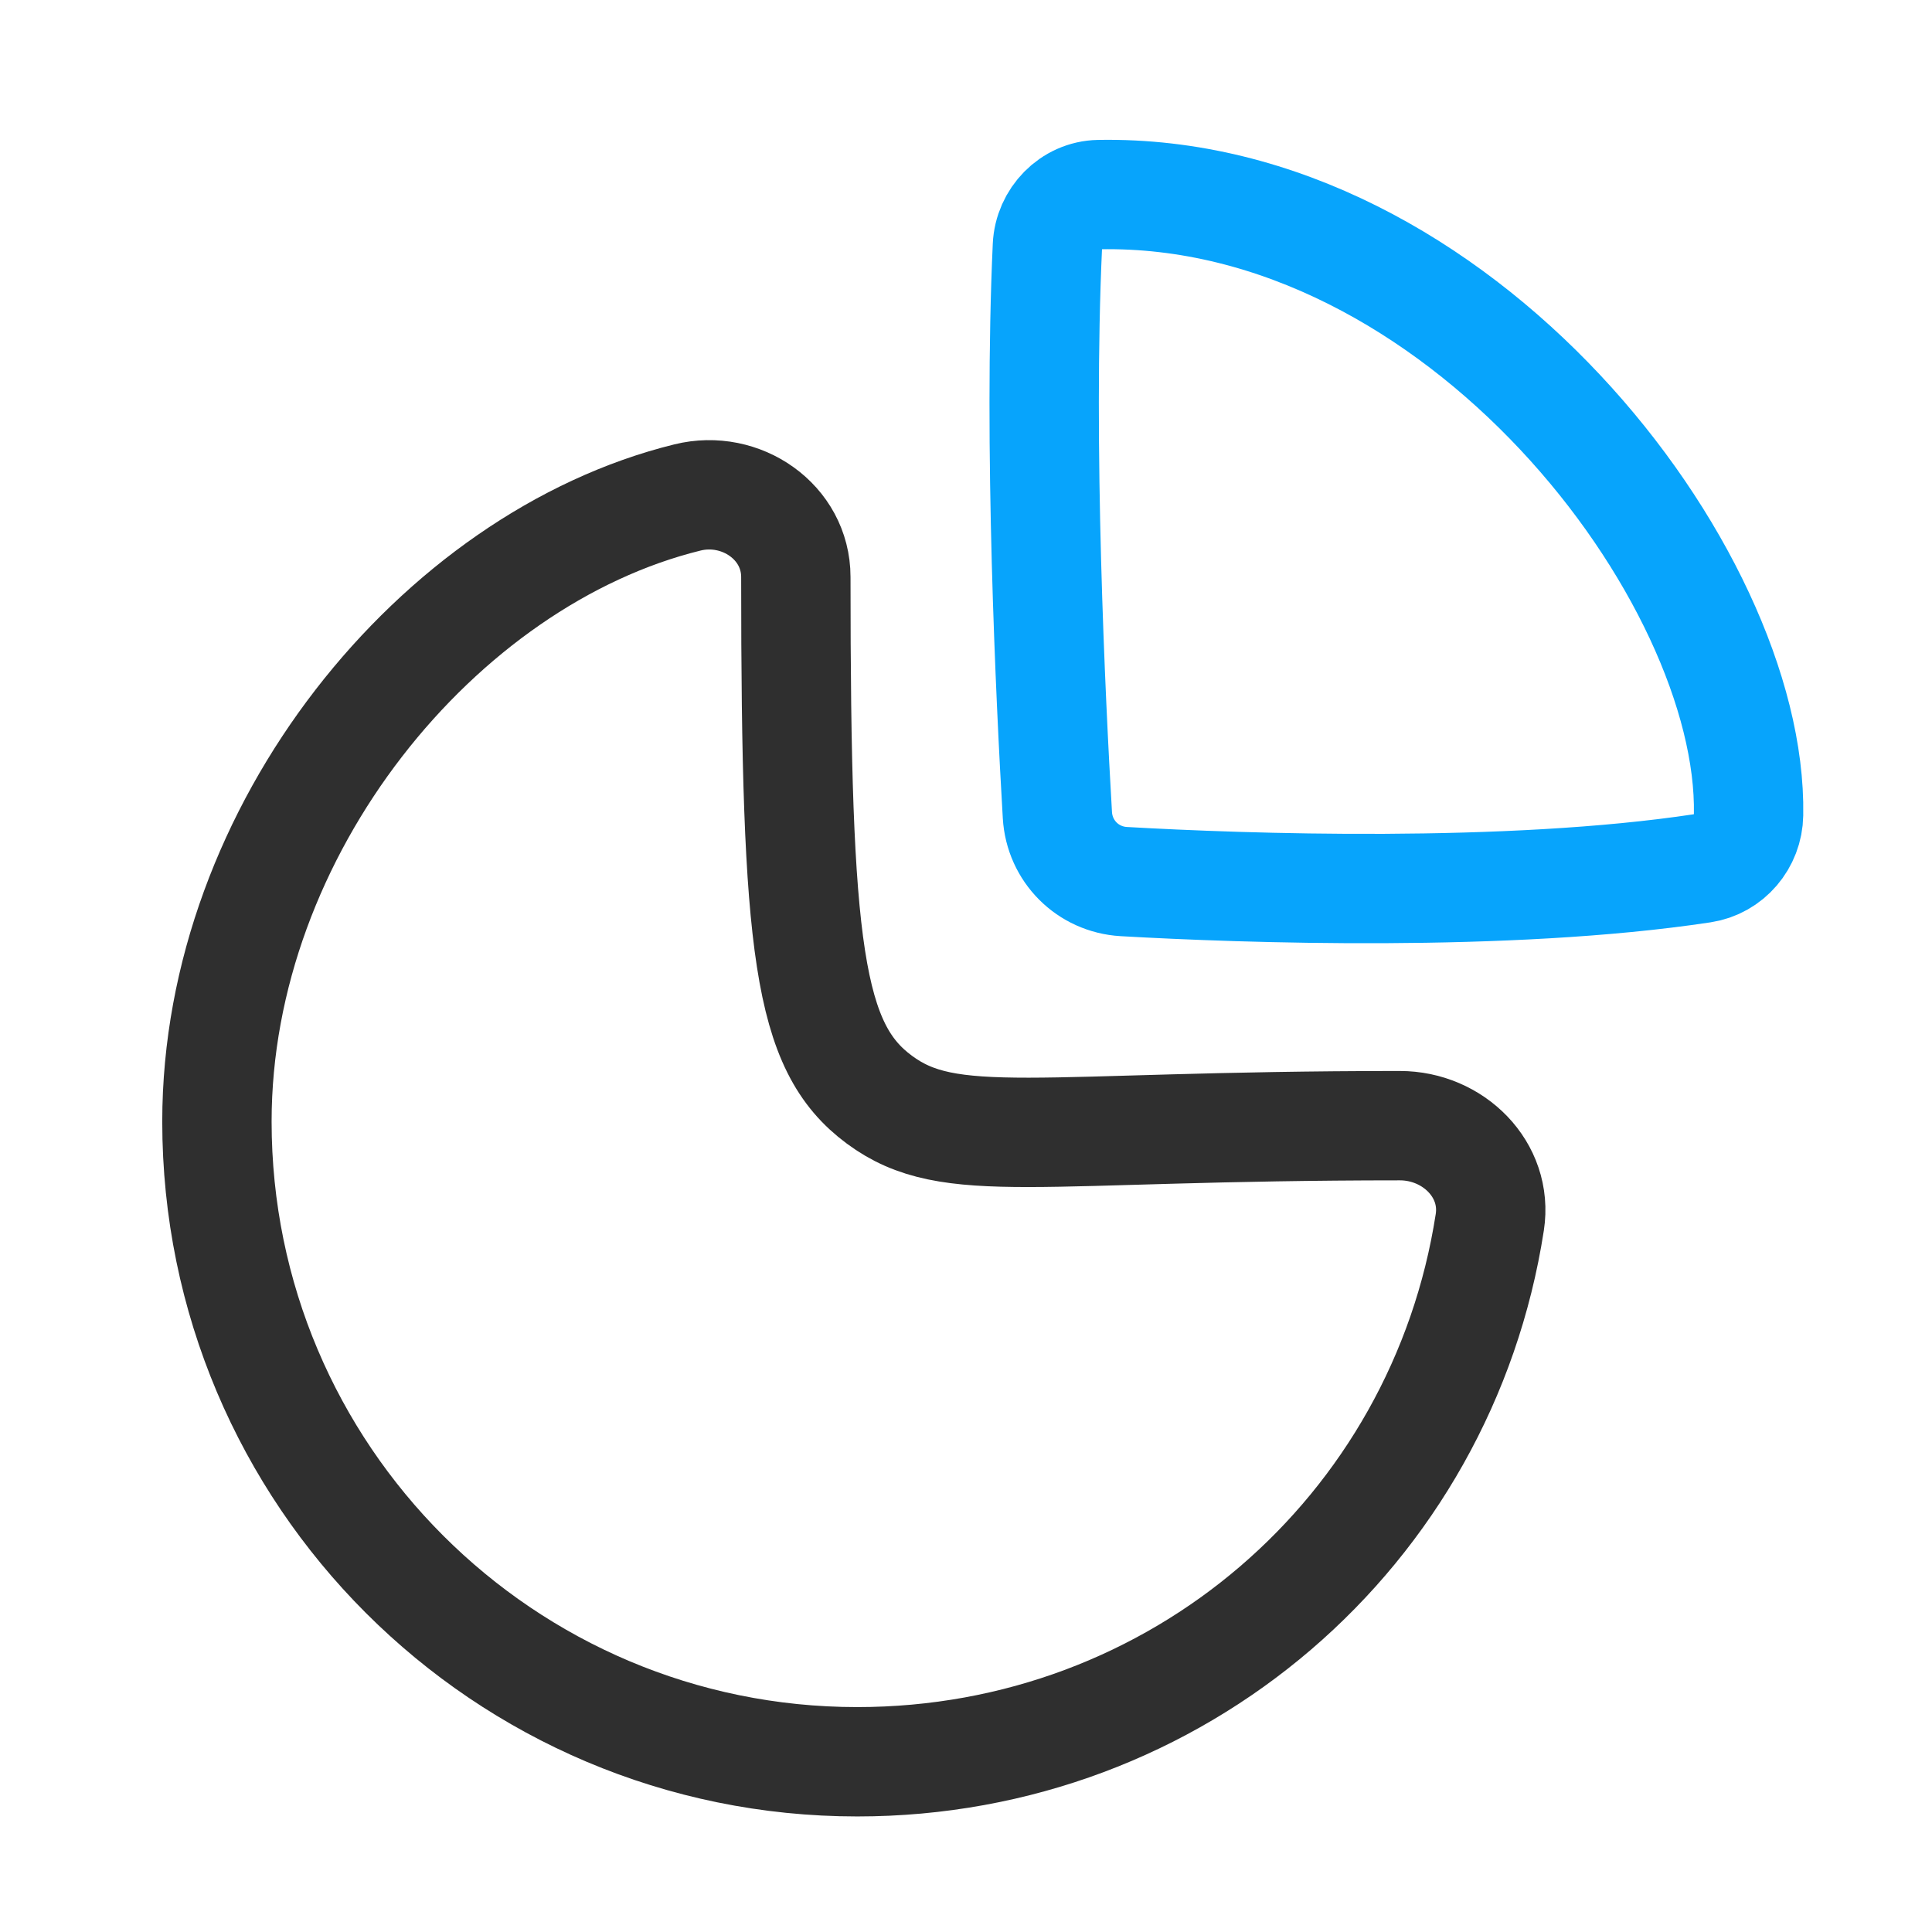
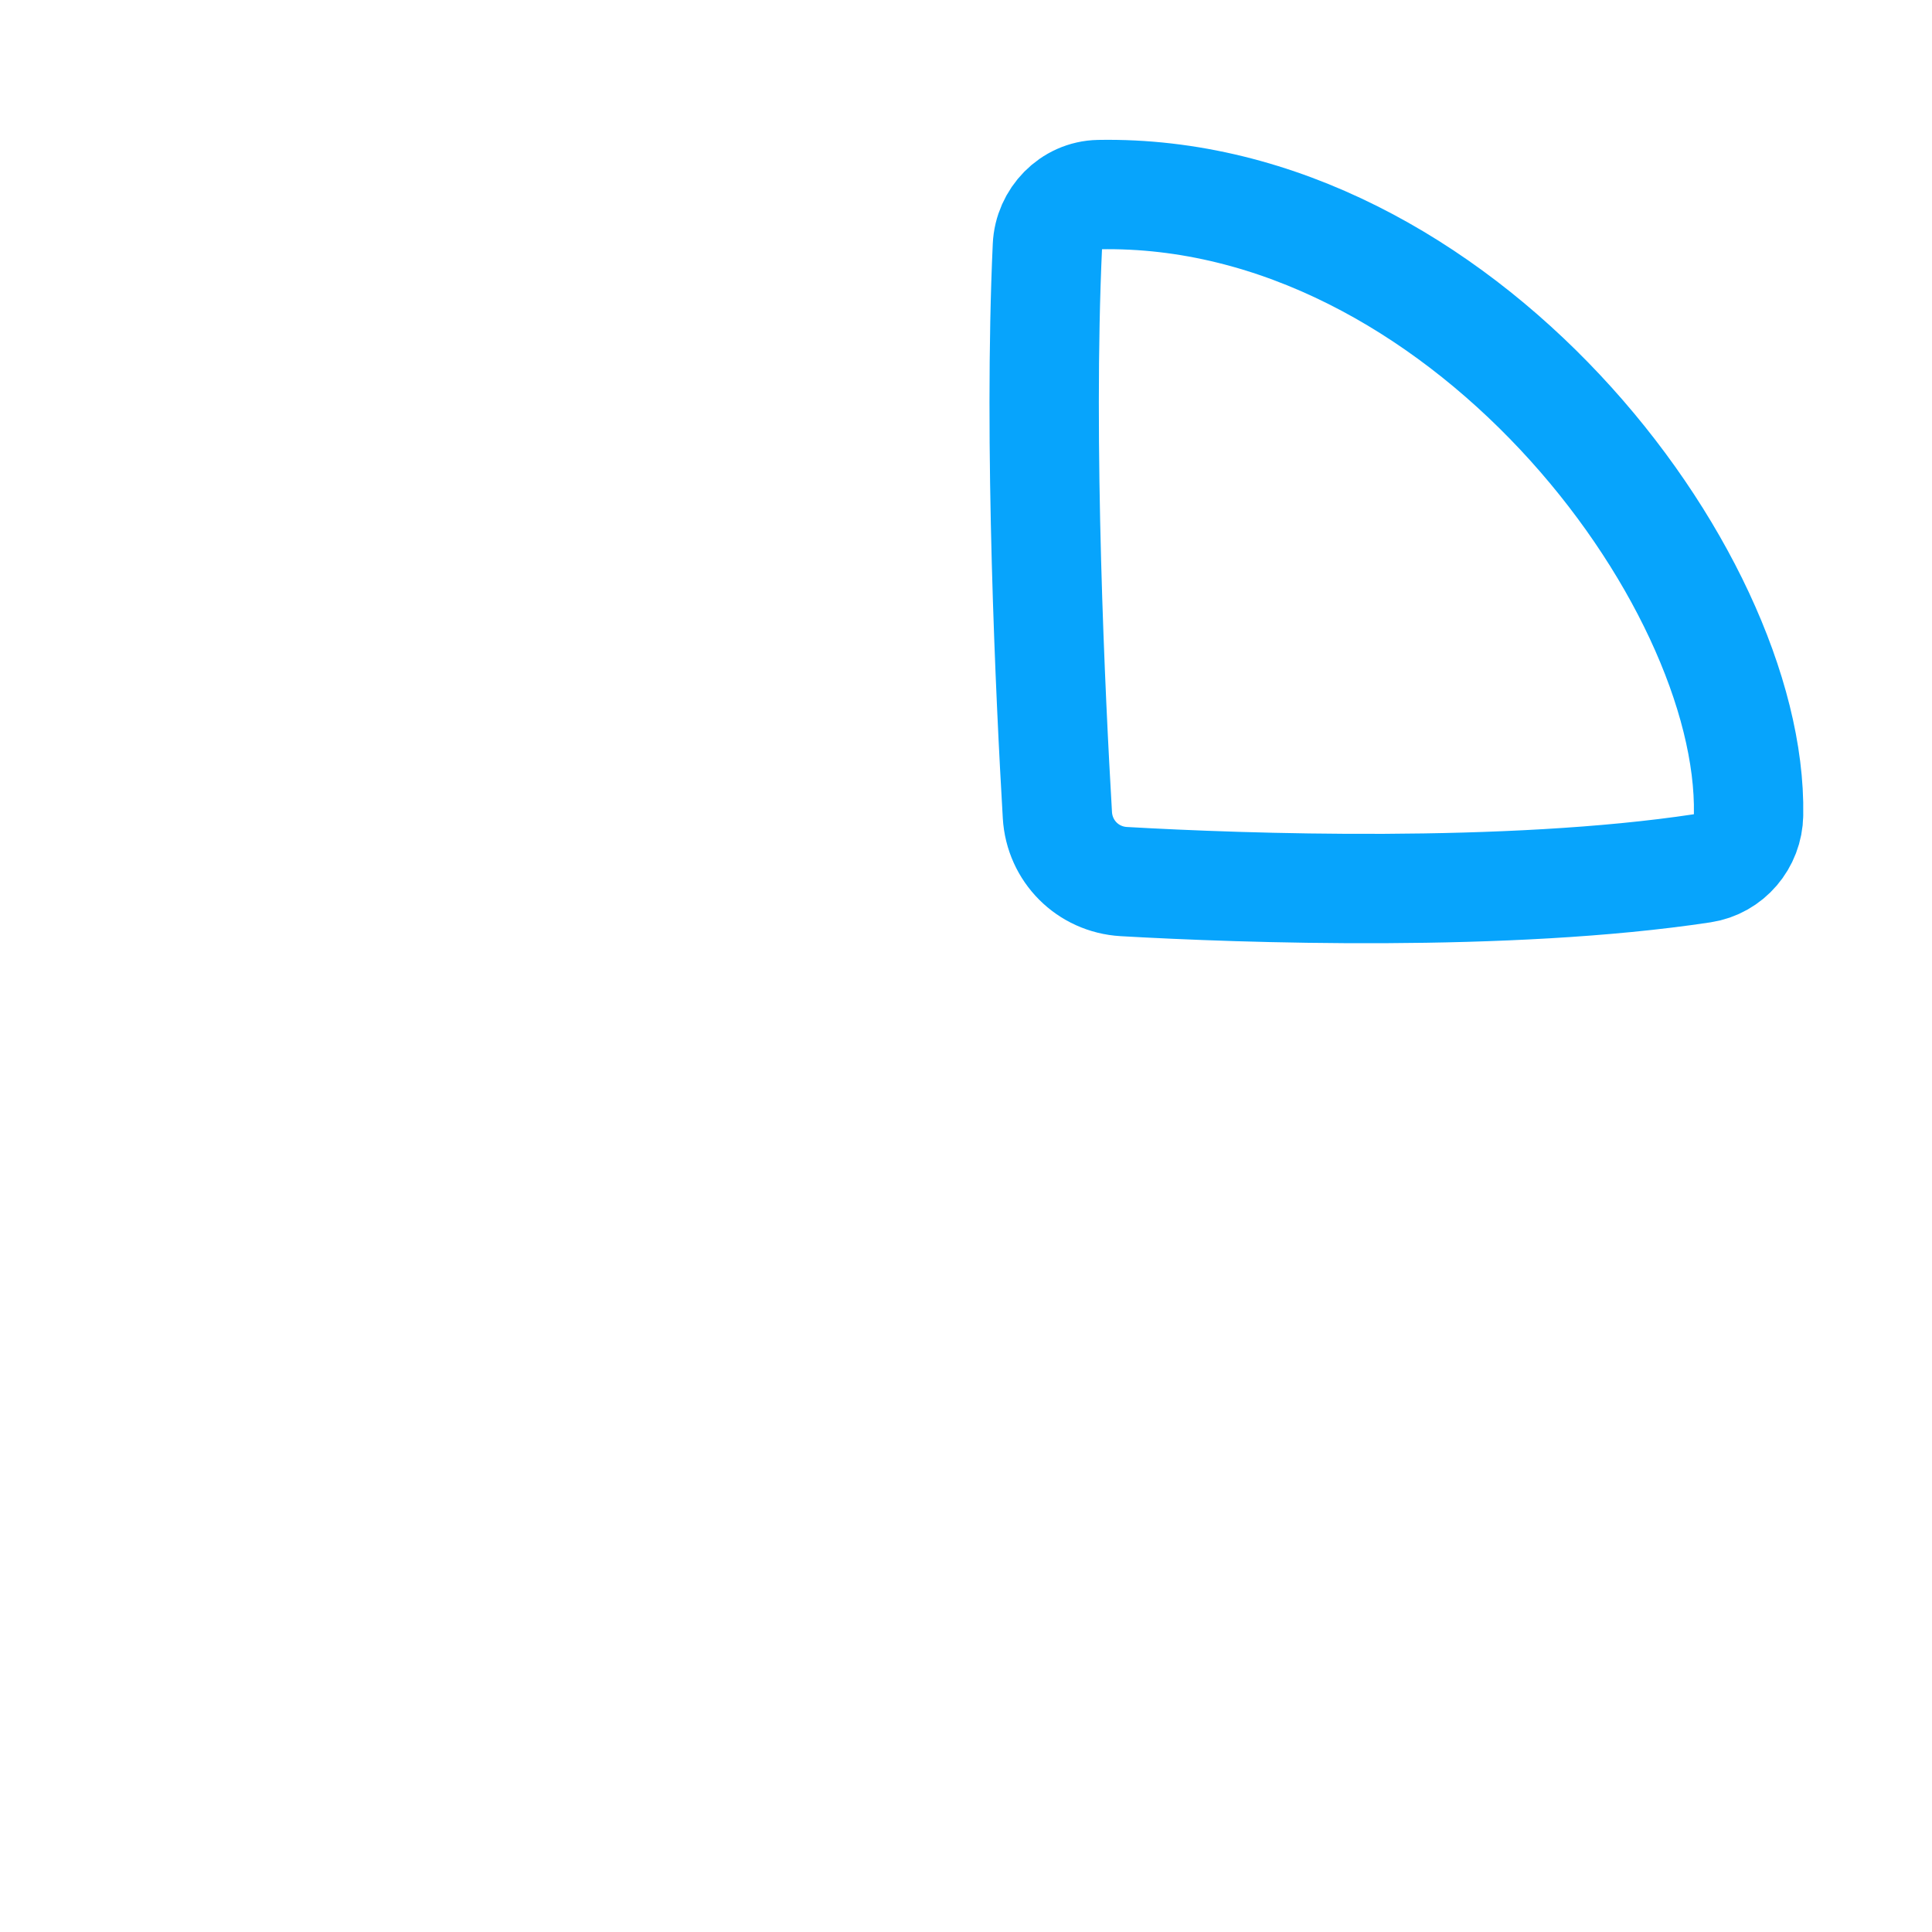
<svg xmlns="http://www.w3.org/2000/svg" width="53" height="53" viewBox="0 0 53 53" fill="none">
  <g id="Iconly/Light/Graph">
    <g id="Graph">
-       <path id="Stroke 1" fill-rule="evenodd" clip-rule="evenodd" d="M38.403 30.88C39.865 30.88 41.092 32.087 40.869 33.53C39.557 42.023 32.286 48.33 23.517 48.33C13.815 48.33 5.951 40.466 5.951 30.766C5.951 22.774 12.022 15.33 18.858 13.647C20.326 13.284 21.832 14.318 21.832 15.83C21.832 26.075 22.176 28.725 24.122 30.166C26.067 31.608 28.355 30.88 38.403 30.88Z" stroke="#2F2F2F" stroke-width="3" stroke-linecap="round" stroke-linejoin="round" />
-       <path id="Stroke 3" fill-rule="evenodd" clip-rule="evenodd" d="M47.968 22.348C48.085 15.766 40 5.156 30.147 5.338C29.381 5.352 28.767 5.991 28.733 6.755C28.484 12.167 28.82 19.18 29.007 22.359C29.064 23.349 29.841 24.127 30.829 24.184C34.097 24.371 41.366 24.626 46.7 23.819C47.426 23.709 47.957 23.08 47.968 22.348Z" stroke="#07A4FC" stroke-width="3" stroke-linecap="round" stroke-linejoin="round" />
+       <path id="Stroke 3" fill-rule="evenodd" clip-rule="evenodd" d="M47.968 22.348C48.085 15.766 40 5.156 30.147 5.338C29.381 5.352 28.767 5.991 28.733 6.755C28.484 12.167 28.82 19.18 29.007 22.359C29.064 23.349 29.841 24.127 30.829 24.184C34.097 24.371 41.366 24.626 46.7 23.819C47.426 23.709 47.957 23.08 47.968 22.348" stroke="#07A4FC" stroke-width="3" stroke-linecap="round" stroke-linejoin="round" />
    </g>
  </g>
</svg>